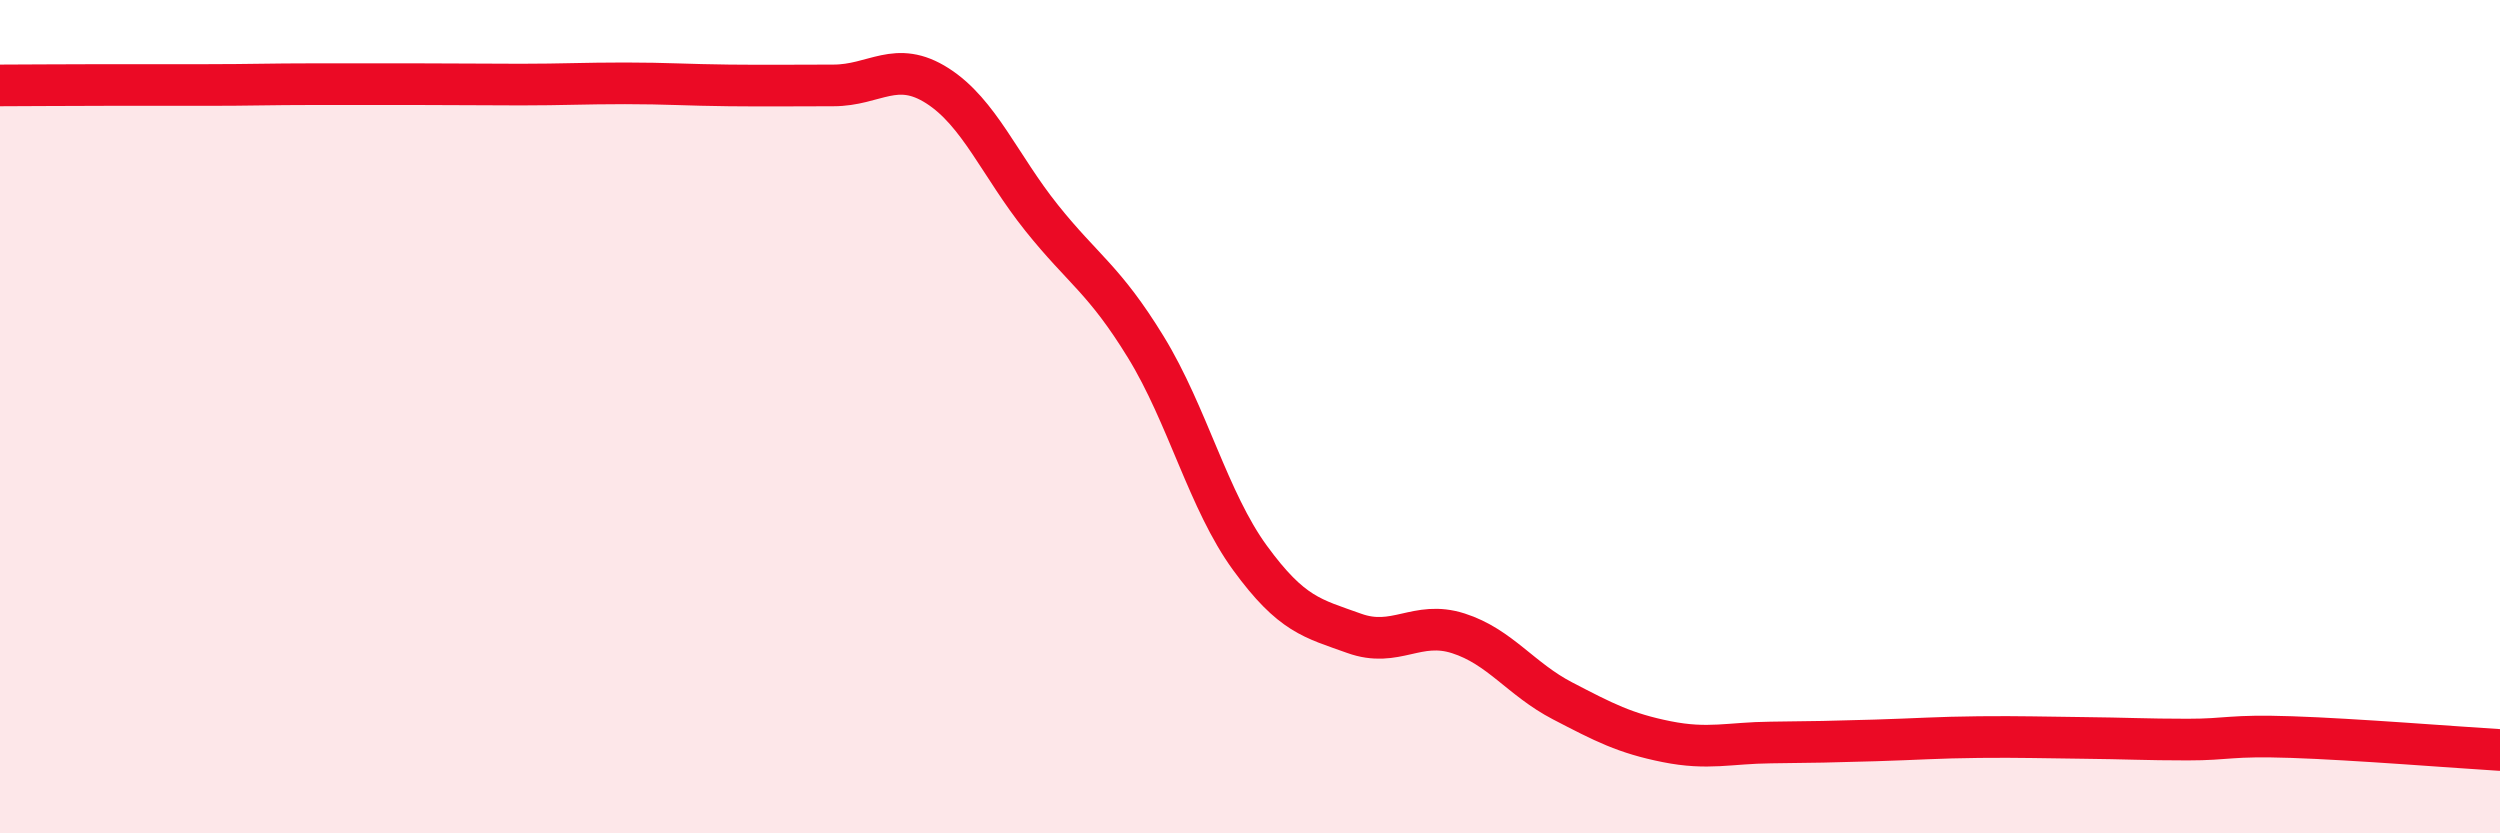
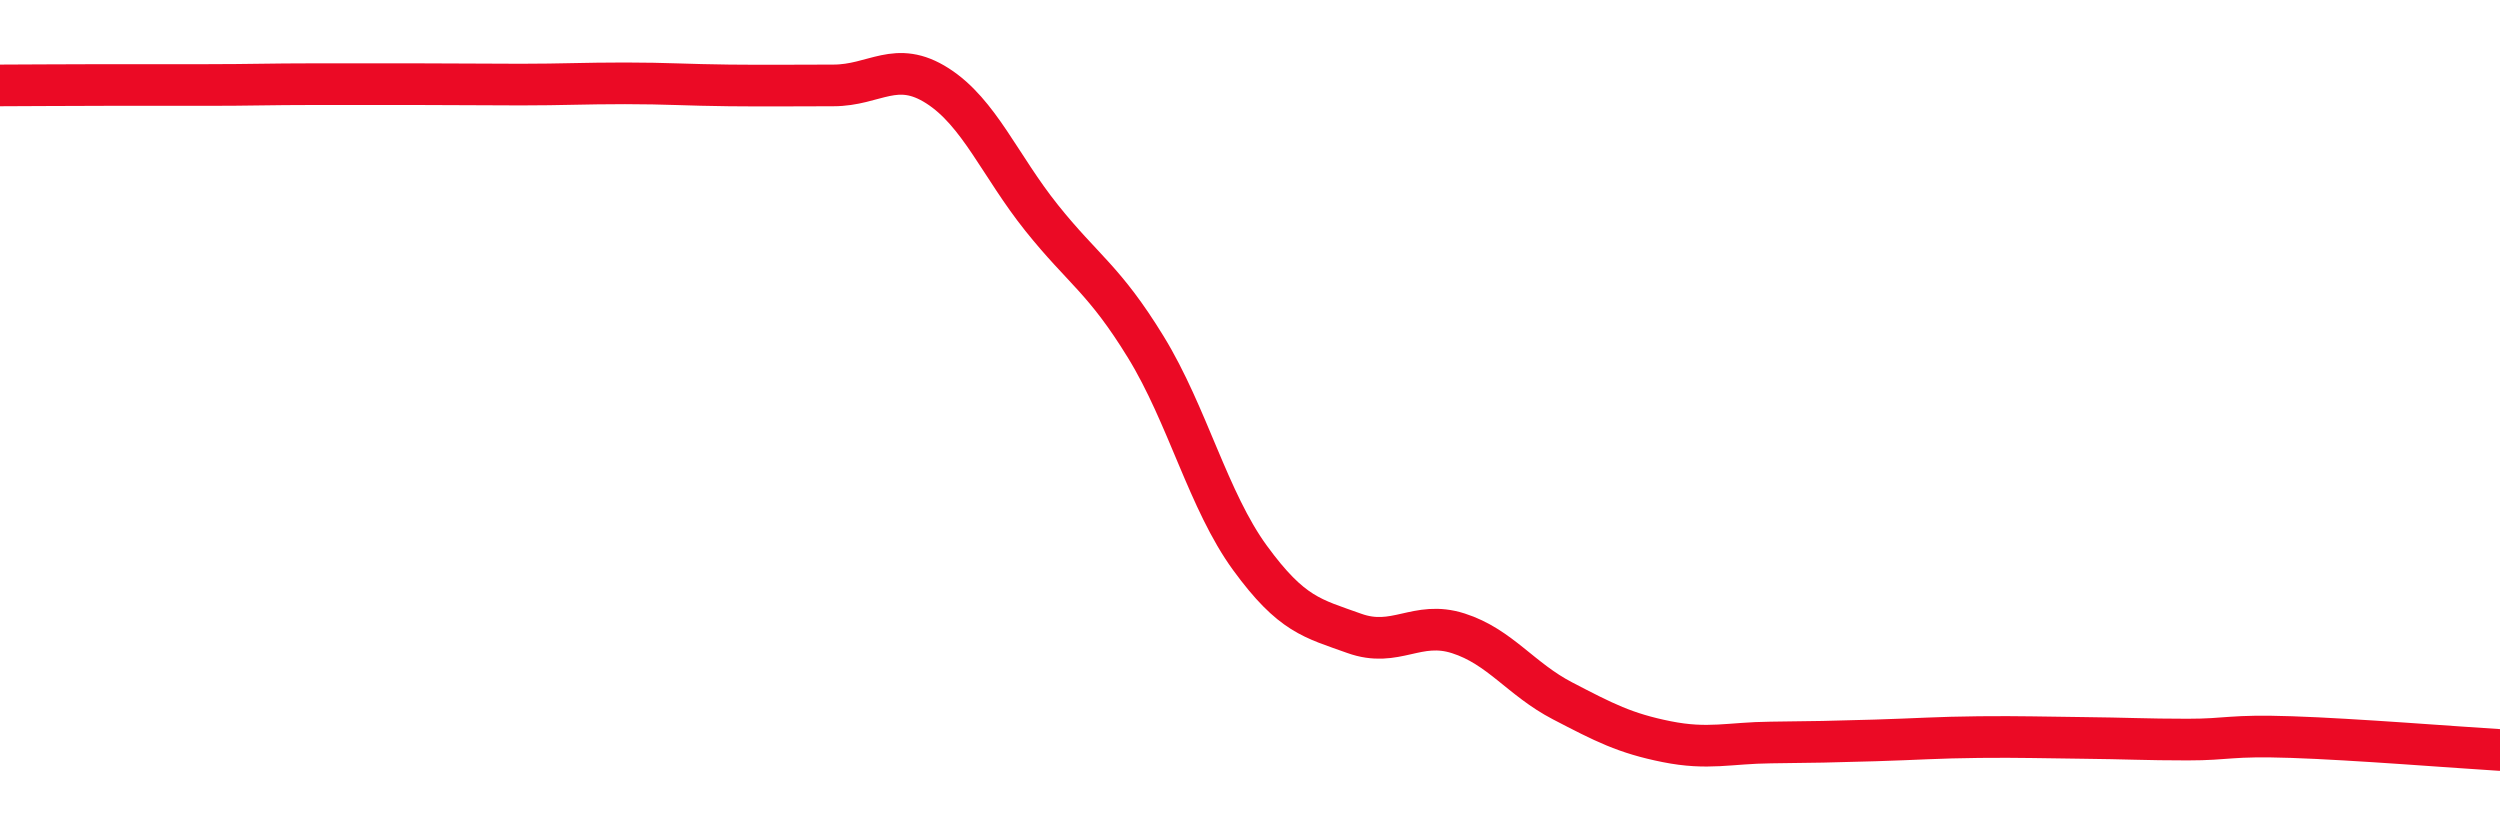
<svg xmlns="http://www.w3.org/2000/svg" width="60" height="20" viewBox="0 0 60 20">
-   <path d="M 0,2.05 C 0.5,2.05 1.5,2.04 2.5,2.04 C 3.5,2.04 4,2.04 5,2.04 C 6,2.04 6.5,2.02 7.5,2.02 C 8.5,2.02 9,2.02 10,2.02 C 11,2.02 11.5,2.03 12.5,2.03 C 13.5,2.03 14,2 15,2 C 16,2 16.5,2.04 17.5,2.05 C 18.5,2.06 19,2.05 20,2.05 C 21,2.05 21.5,1.42 22.5,2.06 C 23.5,2.7 24,3.98 25,5.23 C 26,6.48 26.5,6.7 27.5,8.33 C 28.5,9.96 29,12.02 30,13.39 C 31,14.76 31.5,14.84 32.5,15.2 C 33.5,15.56 34,14.88 35,15.2 C 36,15.52 36.5,16.3 37.5,16.82 C 38.5,17.34 39,17.6 40,17.8 C 41,18 41.5,17.83 42.5,17.82 C 43.5,17.81 44,17.8 45,17.77 C 46,17.74 46.5,17.7 47.5,17.69 C 48.5,17.68 49,17.7 50,17.71 C 51,17.72 51.5,17.75 52.5,17.75 C 53.5,17.75 53.5,17.64 55,17.69 C 56.5,17.74 59,17.94 60,18L60 20L0 20Z" fill="#EB0A25" opacity="0.1" stroke-linecap="round" stroke-linejoin="round" />
  <path d="M 0,2.05 C 0.5,2.05 1.5,2.04 2.5,2.04 C 3.5,2.04 4,2.04 5,2.04 C 6,2.04 6.5,2.02 7.5,2.02 C 8.5,2.02 9,2.02 10,2.02 C 11,2.02 11.5,2.03 12.5,2.03 C 13.5,2.03 14,2 15,2 C 16,2 16.5,2.04 17.5,2.05 C 18.5,2.06 19,2.05 20,2.05 C 21,2.05 21.5,1.42 22.5,2.06 C 23.5,2.7 24,3.98 25,5.23 C 26,6.48 26.5,6.7 27.5,8.33 C 28.5,9.96 29,12.02 30,13.39 C 31,14.76 31.5,14.84 32.5,15.2 C 33.5,15.56 34,14.88 35,15.2 C 36,15.52 36.5,16.3 37.5,16.82 C 38.5,17.34 39,17.6 40,17.8 C 41,18 41.5,17.83 42.5,17.82 C 43.5,17.81 44,17.8 45,17.77 C 46,17.74 46.5,17.7 47.5,17.69 C 48.5,17.68 49,17.7 50,17.71 C 51,17.72 51.5,17.75 52.5,17.75 C 53.5,17.75 53.5,17.64 55,17.69 C 56.5,17.74 59,17.94 60,18" stroke="#EB0A25" stroke-width="1" fill="none" stroke-linecap="round" stroke-linejoin="round" />
</svg>